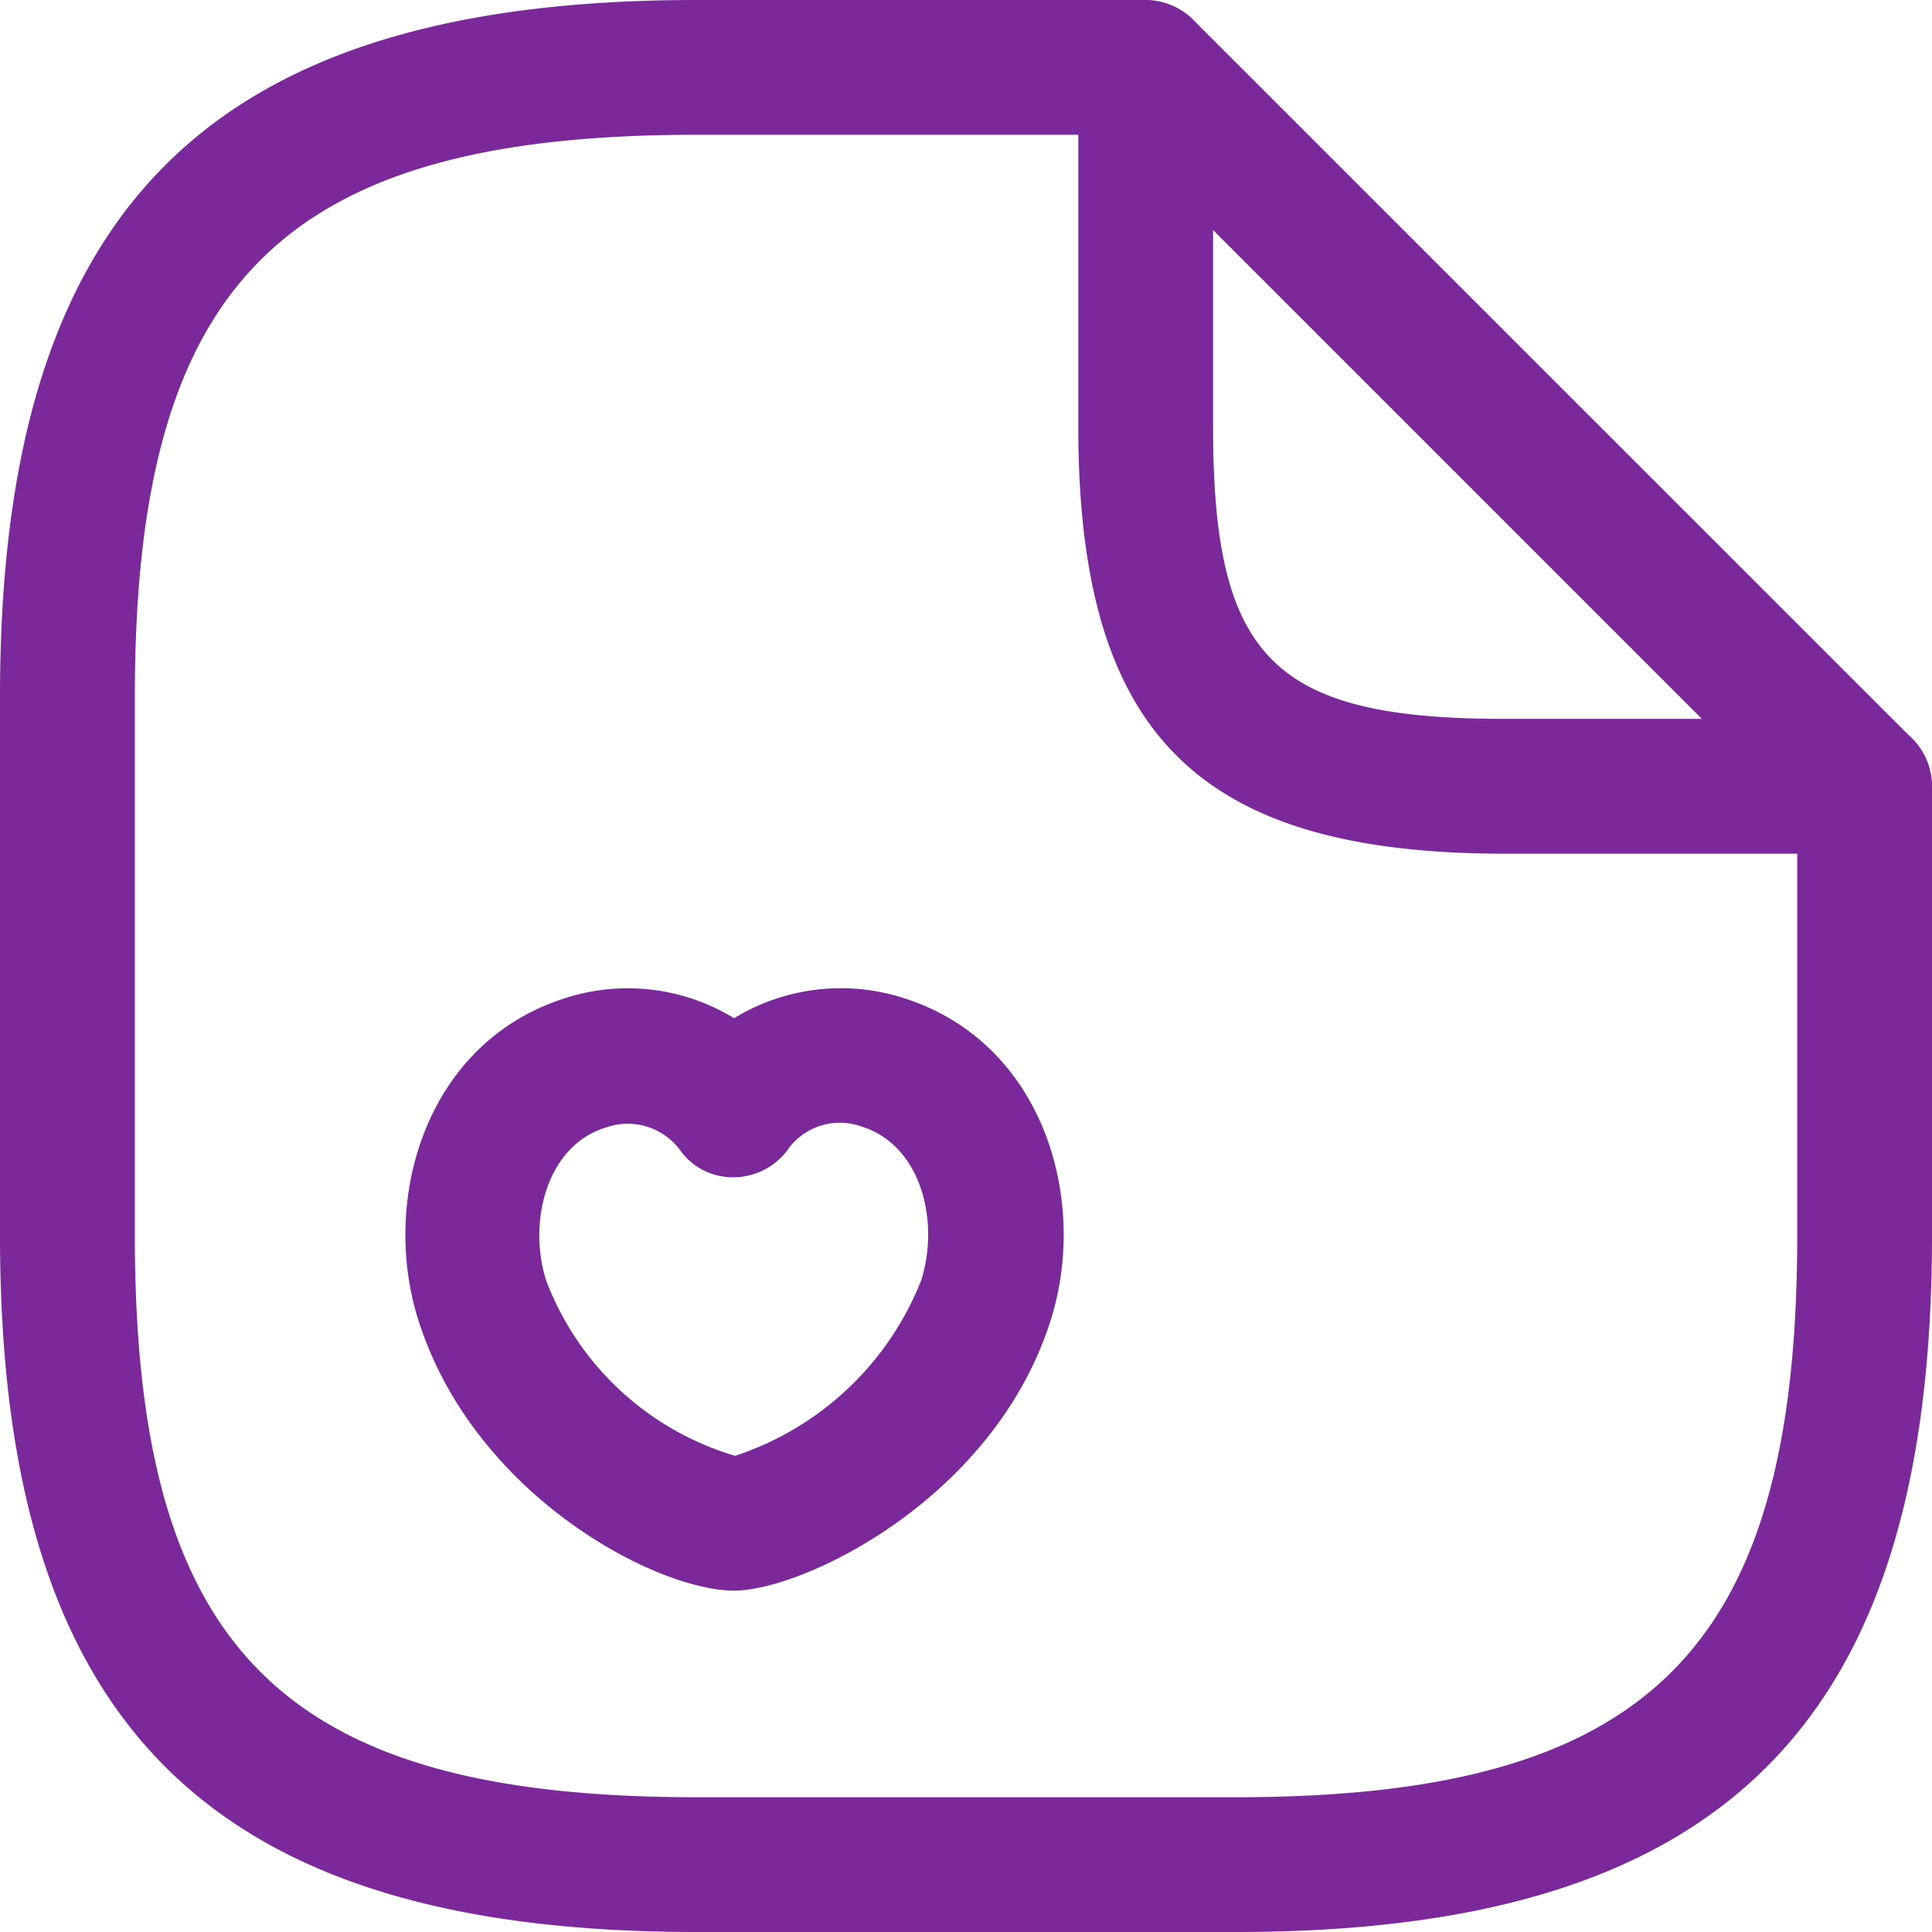
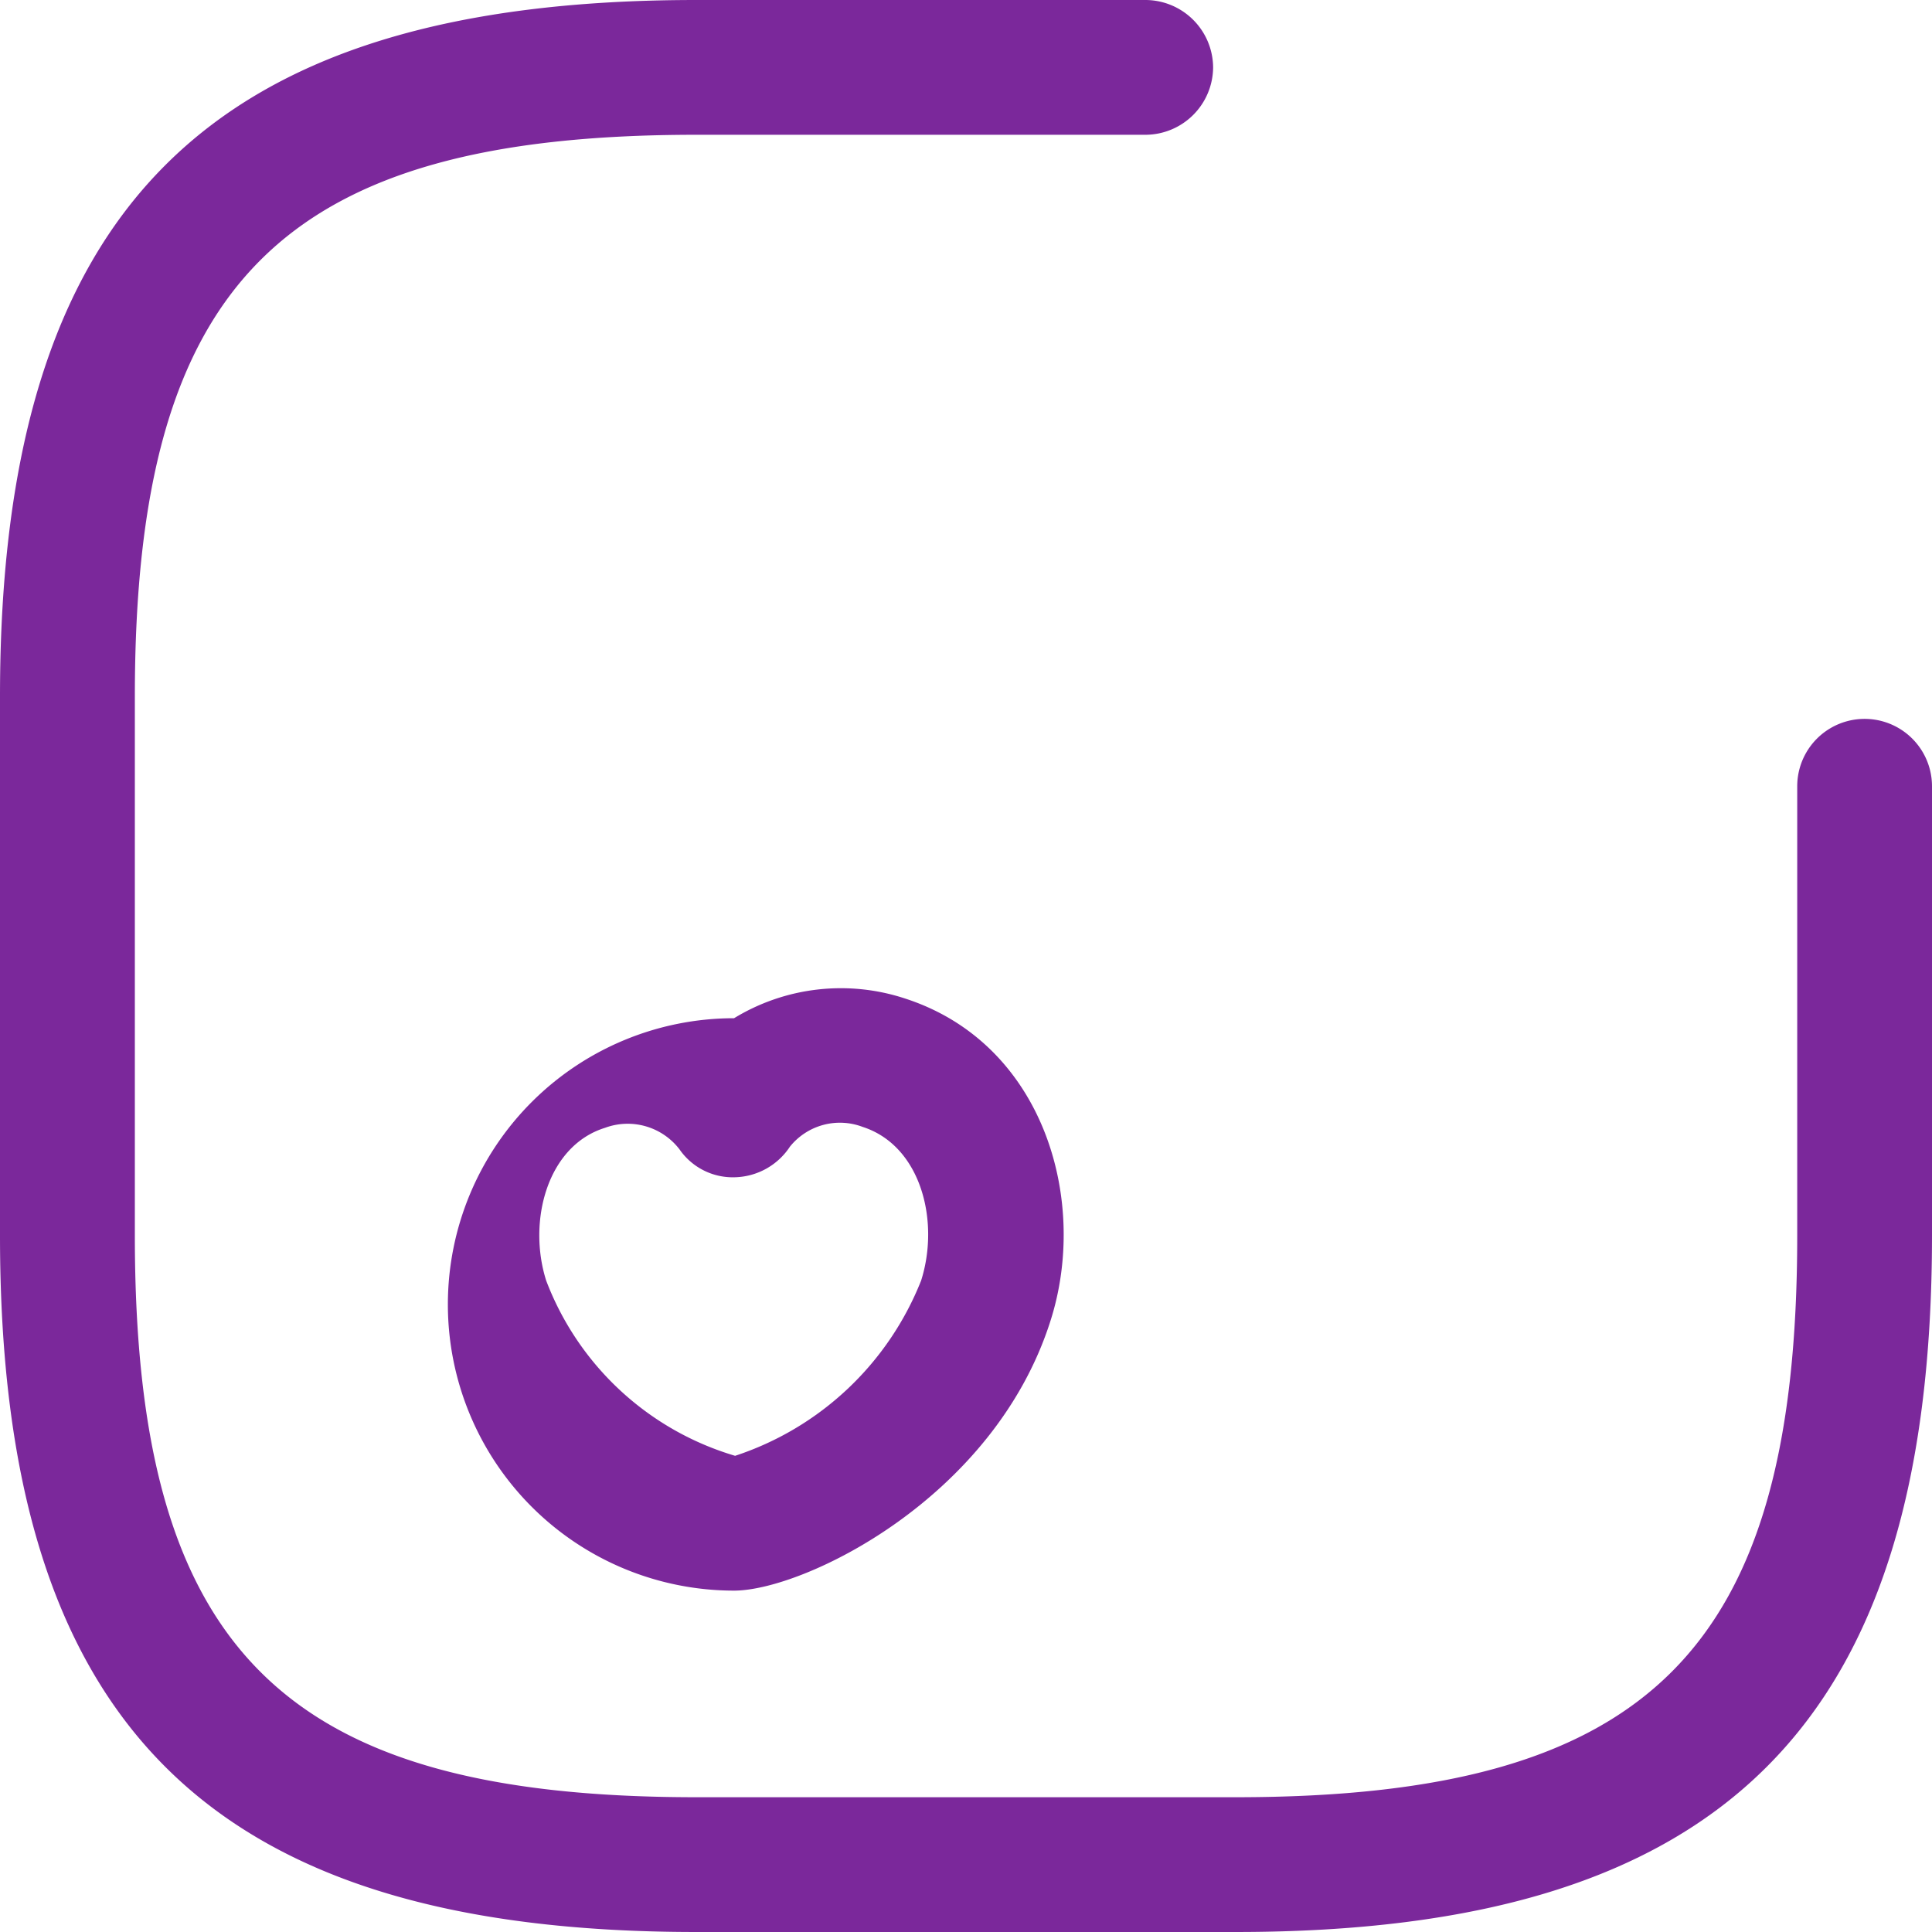
<svg xmlns="http://www.w3.org/2000/svg" width="52.151" height="52.151" viewBox="0 0 52.151 52.151">
  <g id="Group_13569" data-name="Group 13569" transform="translate(-21965.25 19330.75)">
    <path id="Vector" d="M33.353,52.151H18.8C5.627,52.151,0,46.524,0,33.353V18.8C0,5.627,5.627,0,18.8,0H30.927a1.832,1.832,0,0,1,1.819,1.819,1.832,1.832,0,0,1-1.819,1.819H18.8c-11.182,0-15.16,3.978-15.16,15.16V33.353c0,11.182,3.978,15.16,15.16,15.16H33.353c11.182,0,15.16-3.978,15.16-15.16V21.224a1.819,1.819,0,0,1,3.638,0V33.353C52.151,46.524,46.524,52.151,33.353,52.151Z" transform="translate(21965.25 -19330.75)" fill="#7b289b" />
-     <path id="Vector-2" data-name="Vector" d="M21.224,23.04h-9.7C3.226,23.04,0,19.814,0,11.518v-9.7A1.8,1.8,0,0,1,1.116.142,1.835,1.835,0,0,1,3.1.53L22.51,19.935a1.821,1.821,0,0,1-1.286,3.1ZM3.638,6.206v5.312c0,6.258,1.625,7.883,7.883,7.883h5.312Z" transform="translate(21994.357 -19330.746)" fill="#7b289b" />
-     <path id="Vector-3" data-name="Vector" d="M8.872,16.258c-2.11,0-7.01-2.571-8.514-7.277-1.043-3.25.17-7.5,3.93-8.708A5.5,5.5,0,0,1,8.872.807,5.533,5.533,0,0,1,13.481.273c3.76,1.213,4.973,5.458,3.93,8.708C15.882,13.784,10.74,16.258,8.872,16.258ZM3.8,7.889A7.833,7.833,0,0,0,8.9,12.619a8.134,8.134,0,0,0,5.021-4.73c.509-1.6,0-3.638-1.577-4.148a1.731,1.731,0,0,0-1.965.534A1.831,1.831,0,0,1,8.9,5.1a1.746,1.746,0,0,1-1.5-.752,1.762,1.762,0,0,0-2.013-.582C3.827,4.251,3.293,6.288,3.8,7.889Z" transform="translate(21976.193 -19304.072)" fill="#7b289b" />
+     <path id="Vector-3" data-name="Vector" d="M8.872,16.258A5.5,5.5,0,0,1,8.872.807,5.533,5.533,0,0,1,13.481.273c3.76,1.213,4.973,5.458,3.93,8.708C15.882,13.784,10.74,16.258,8.872,16.258ZM3.8,7.889A7.833,7.833,0,0,0,8.9,12.619a8.134,8.134,0,0,0,5.021-4.73c.509-1.6,0-3.638-1.577-4.148a1.731,1.731,0,0,0-1.965.534A1.831,1.831,0,0,1,8.9,5.1a1.746,1.746,0,0,1-1.5-.752,1.762,1.762,0,0,0-2.013-.582C3.827,4.251,3.293,6.288,3.8,7.889Z" transform="translate(21976.193 -19304.072)" fill="#7b289b" />
  </g>
</svg>